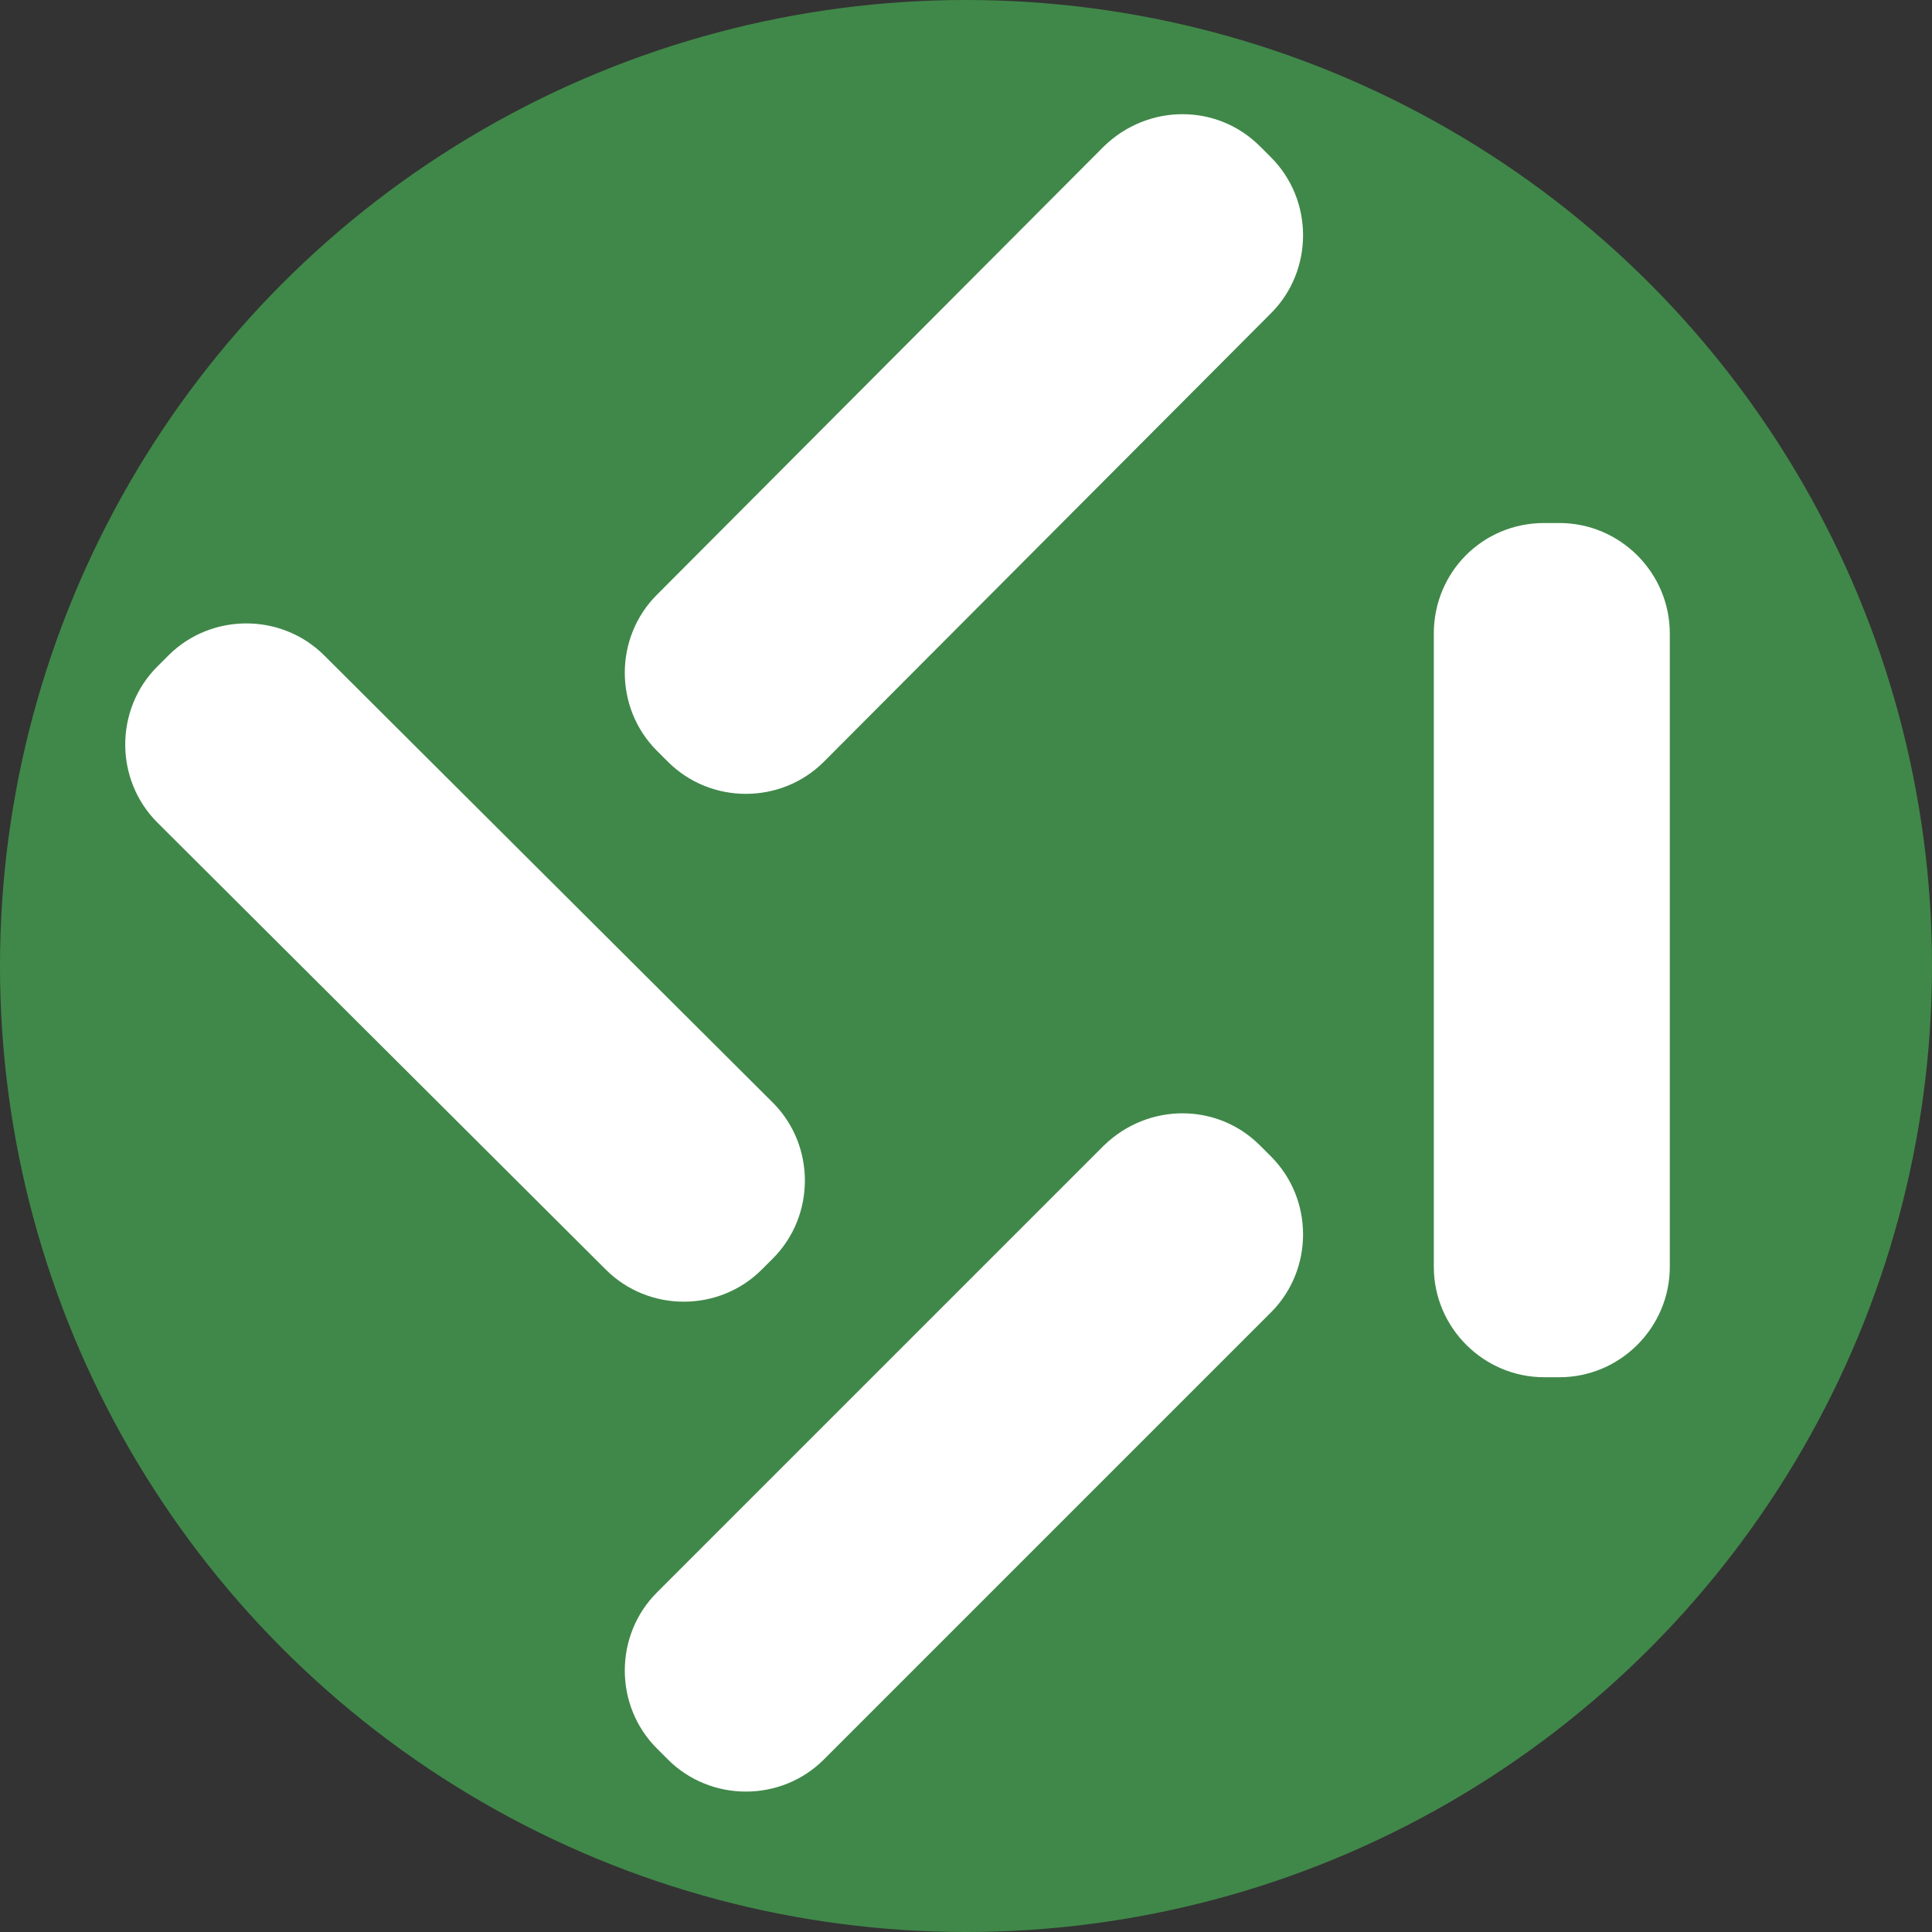
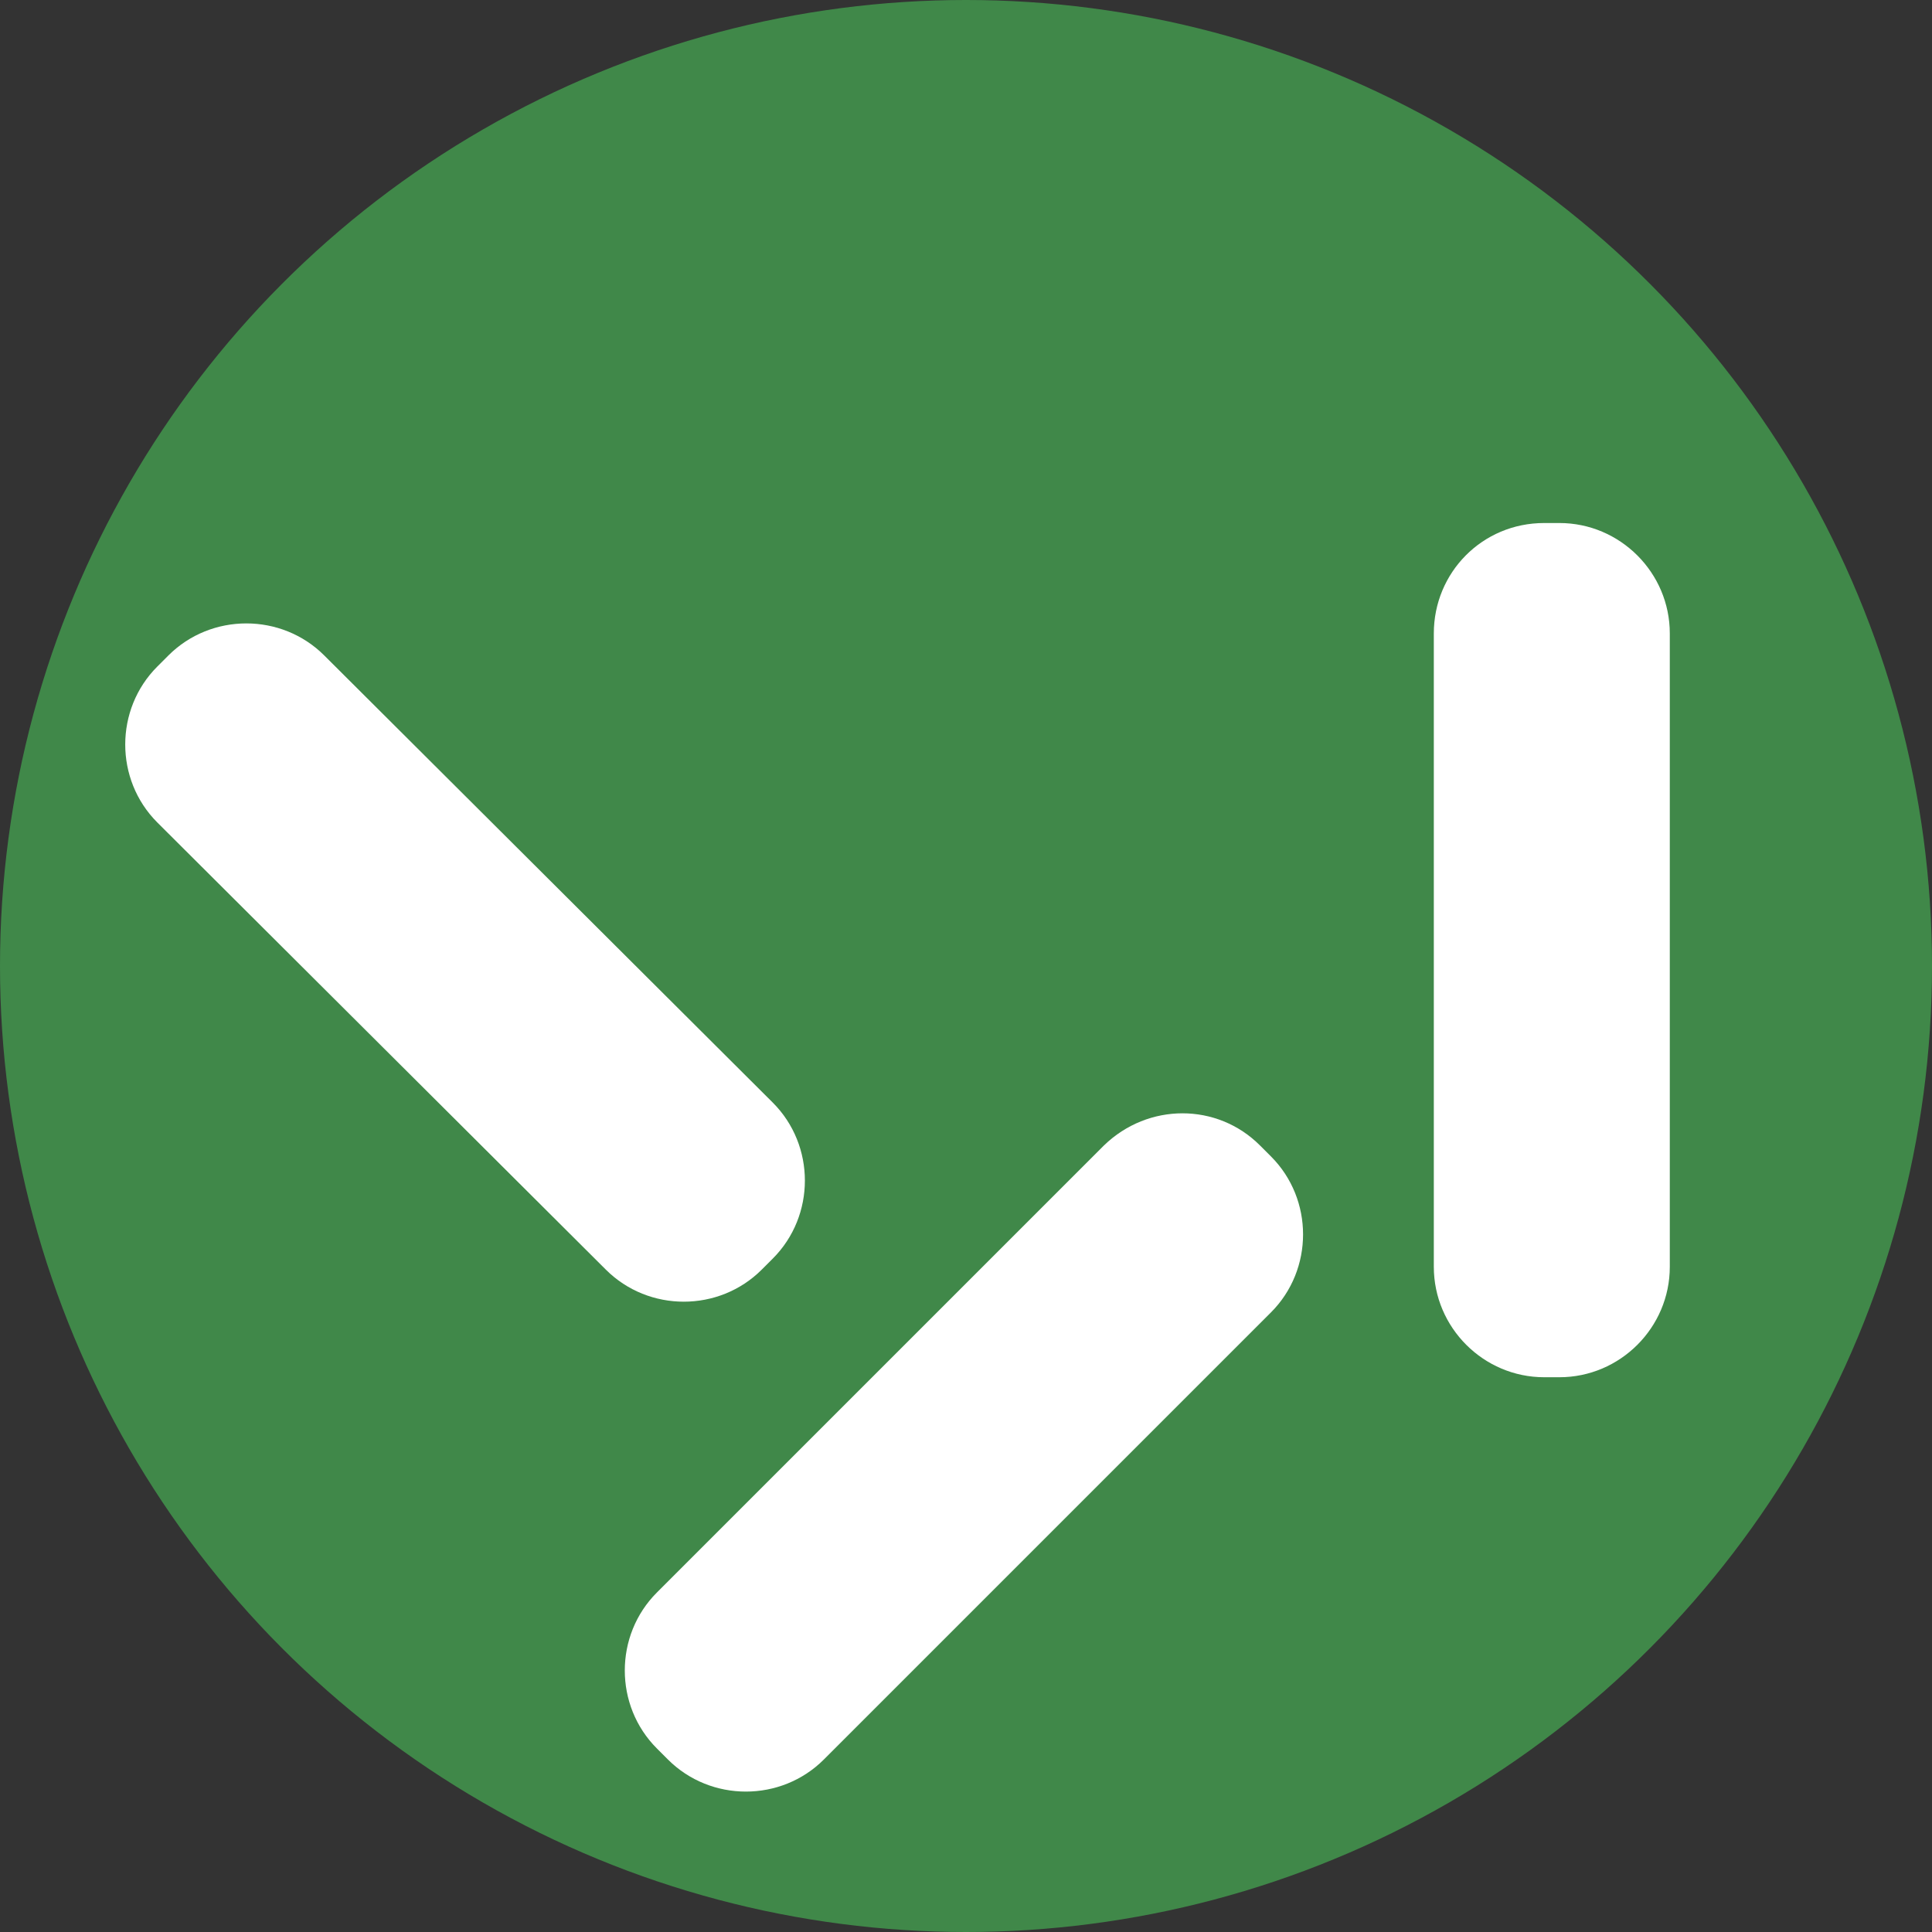
<svg xmlns="http://www.w3.org/2000/svg" version="1.1" id="Layer_1" x="0px" y="0px" viewBox="0 0 140 140" style="enable-background:new 0 0 140 140;">
  <rect x="0" y="0" width="140" height="140" fill="#333333" stroke="none" />
  <style type="text/css">
	.st0{fill:#408849;}
	.st1{fill:#FFFFFF;}
</style>
  <desc>Created with Sketch.</desc>
  <g id="Client---V04">
    <g id="Group-61">
      <circle id="Oval-5" class="st0" cx="70" cy="70" r="70" />
      <g id="Group-60" transform="translate(5, 4)">
        <path id="Rectangle-5" class="st1" d="M106.9,33.9h1.1c4.4,0,8,3.6,8,8v45.9c0,4.4-3.6,8-8,8h-1.1c-4.4,0-8-3.6-8-8V41.9&#10;    C98.9,37.5,102.4,33.9,106.9,33.9z" />
        <path id="Rectangle-5-Copy-3" class="st1" d="M6.4,44.3l0.8-0.8c3.1-3.1,8.2-3.1,11.3,0L51,75.9c3.1,3.1,3.1,8.2,0,11.3l-0.8,0.8&#10;    c-3.1,3.1-8.2,3.1-11.3,0L6.4,55.6C3.3,52.5,3.3,47.4,6.4,44.3z" />
        <path id="Rectangle-5-Copy" class="st1" d="M86.3,79l0.8,0.8c3.1,3.1,3.1,8.2,0,11.3l-32.4,32.4c-3.1,3.1-8.2,3.1-11.3,0&#10;    l-0.8-0.8c-3.1-3.1-3.1-8.2,0-11.3L75,79C78.2,75.9,83.2,75.9,86.3,79z" />
-         <path id="Rectangle-5-Copy-2" class="st1" d="M86.3,6.6l0.8,0.8c3.1,3.1,3.1,8.2,0,11.3L54.7,51.2c-3.1,3.1-8.2,3.1-11.3,0&#10;    l-0.8-0.8c-3.1-3.1-3.1-8.2,0-11.3L75,6.6C78.2,3.5,83.2,3.5,86.3,6.6z" />
      </g>
    </g>
  </g>
</svg>